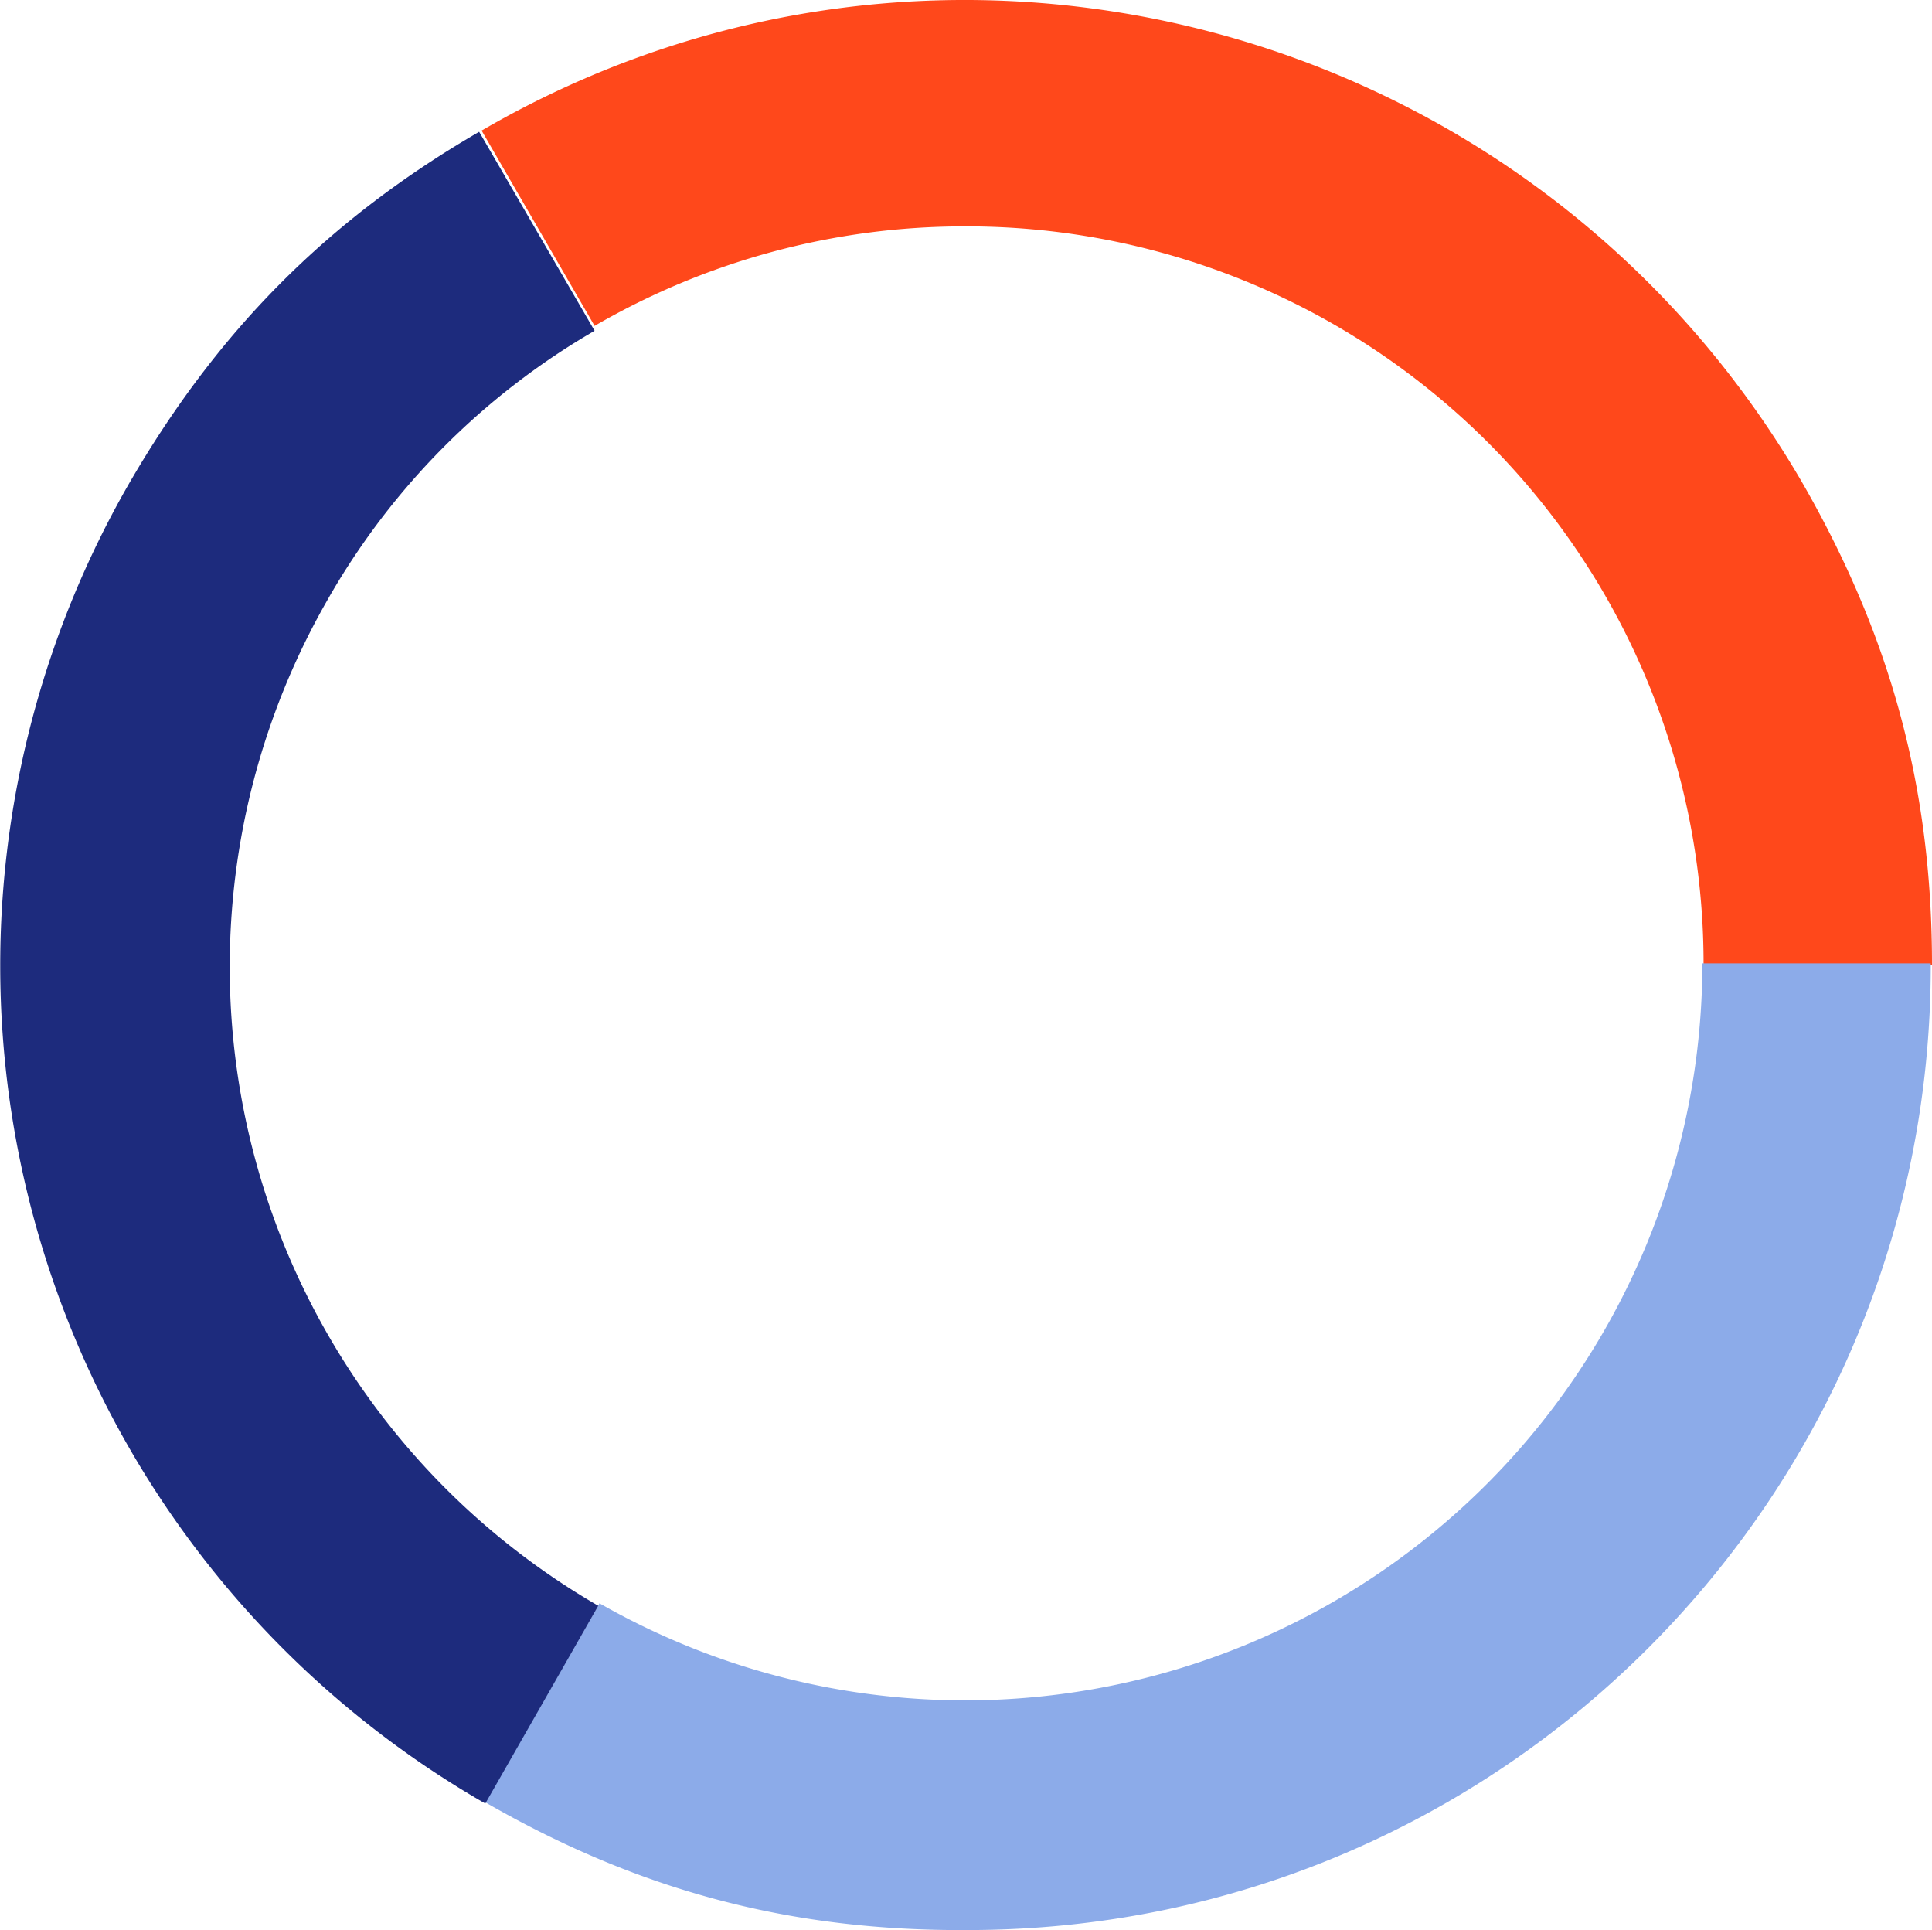
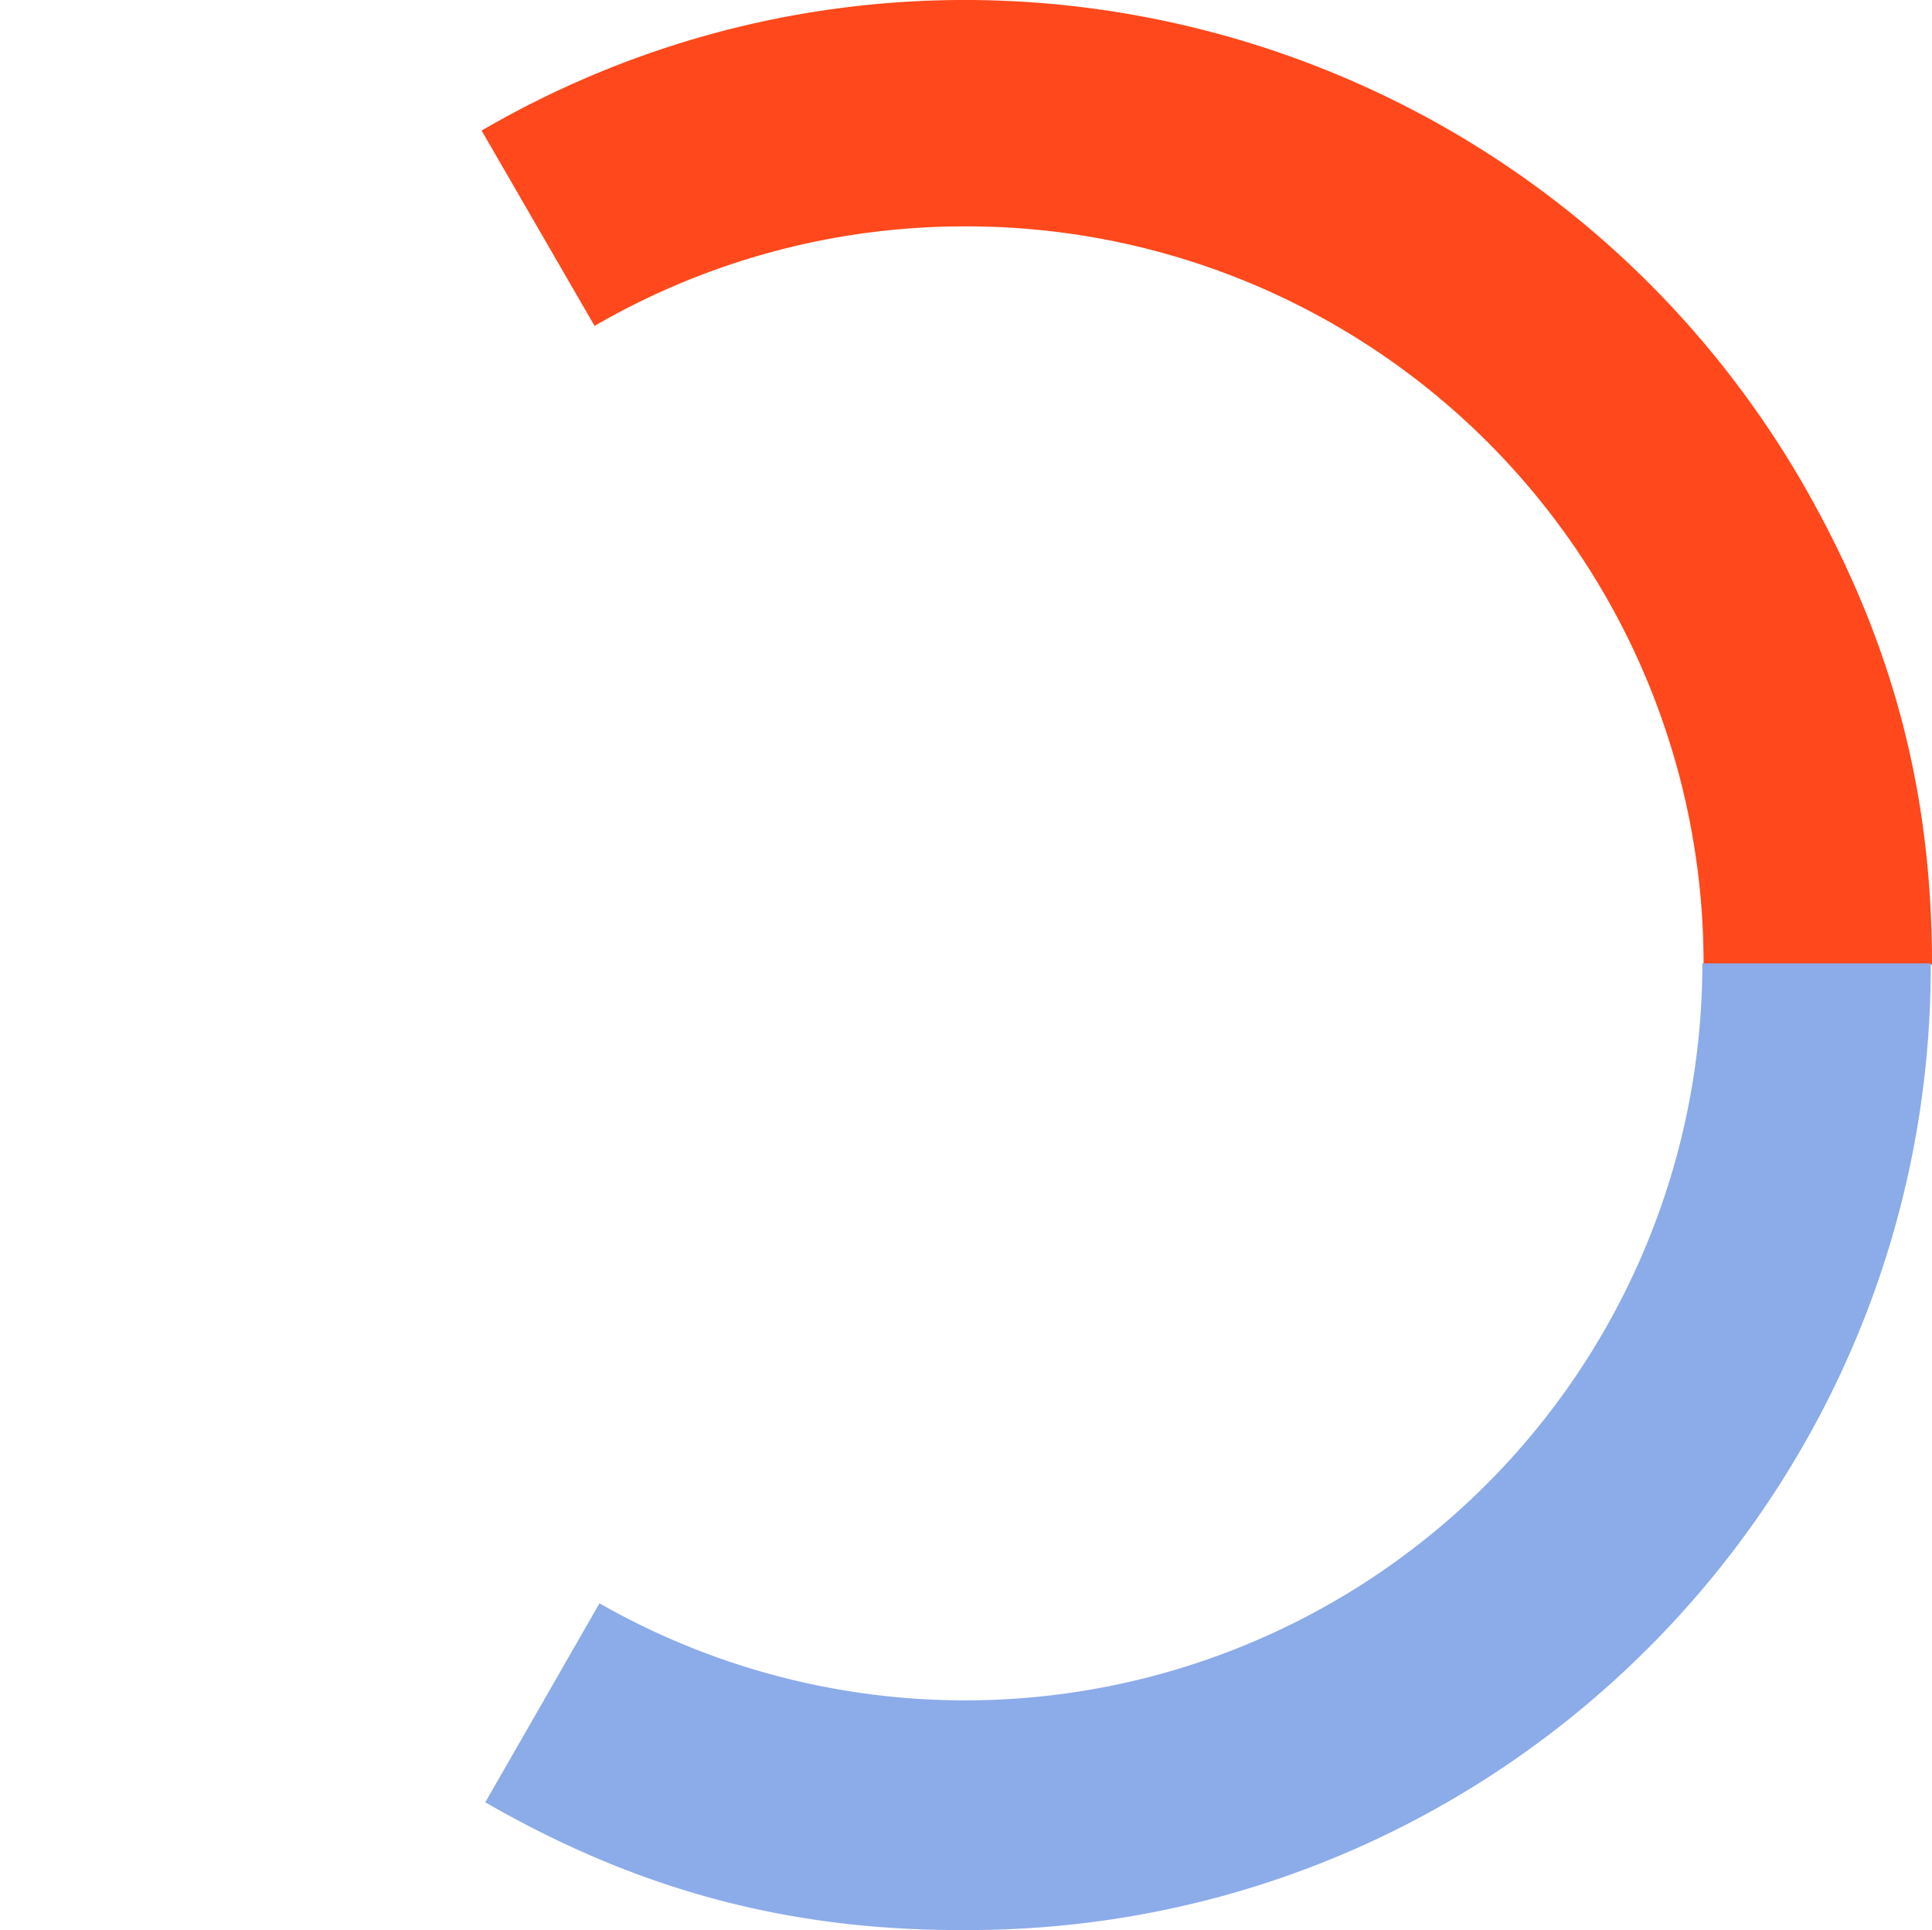
<svg xmlns="http://www.w3.org/2000/svg" width="247.315" height="247.028" viewBox="0 0 247.315 247.028">
  <defs>
    <style>.a{fill:#ff481b;}.b{fill:#8cabe9;}.c{fill:#1d2b7d;}</style>
  </defs>
  <g transform="translate(0.015 0.03)">
    <path class="a" d="M100.984,28.944a94.334,94.334,0,0,1,94.64,94.169v.314h29.241c0-22.8-5.345-42.132-16.664-61.784C173.772,2.533,98.154-17.59,39.2,16.682l14.463,25A94.221,94.221,0,0,1,100.984,28.944Z" transform="translate(22.435)" />
    <path class="b" d="M224.536,78.4H195.3A94.377,94.377,0,0,1,54.121,160.306L39.5,185.774c19.651,11.319,39.145,16.507,61.784,16.35C169.513,202.124,224.693,146.629,224.536,78.4Z" transform="translate(22.606 44.87)" />
-     <path class="c" d="M62.107,224.663,76.57,199.352a94.439,94.439,0,0,1-34.743-128.6A92.791,92.791,0,0,1,76.1,36.168L61.32,10.7C41.826,22.019,27.678,36.325,16.358,55.976A123.66,123.66,0,0,0,62.107,224.663Z" transform="translate(0 6.139)" />
  </g>
</svg>